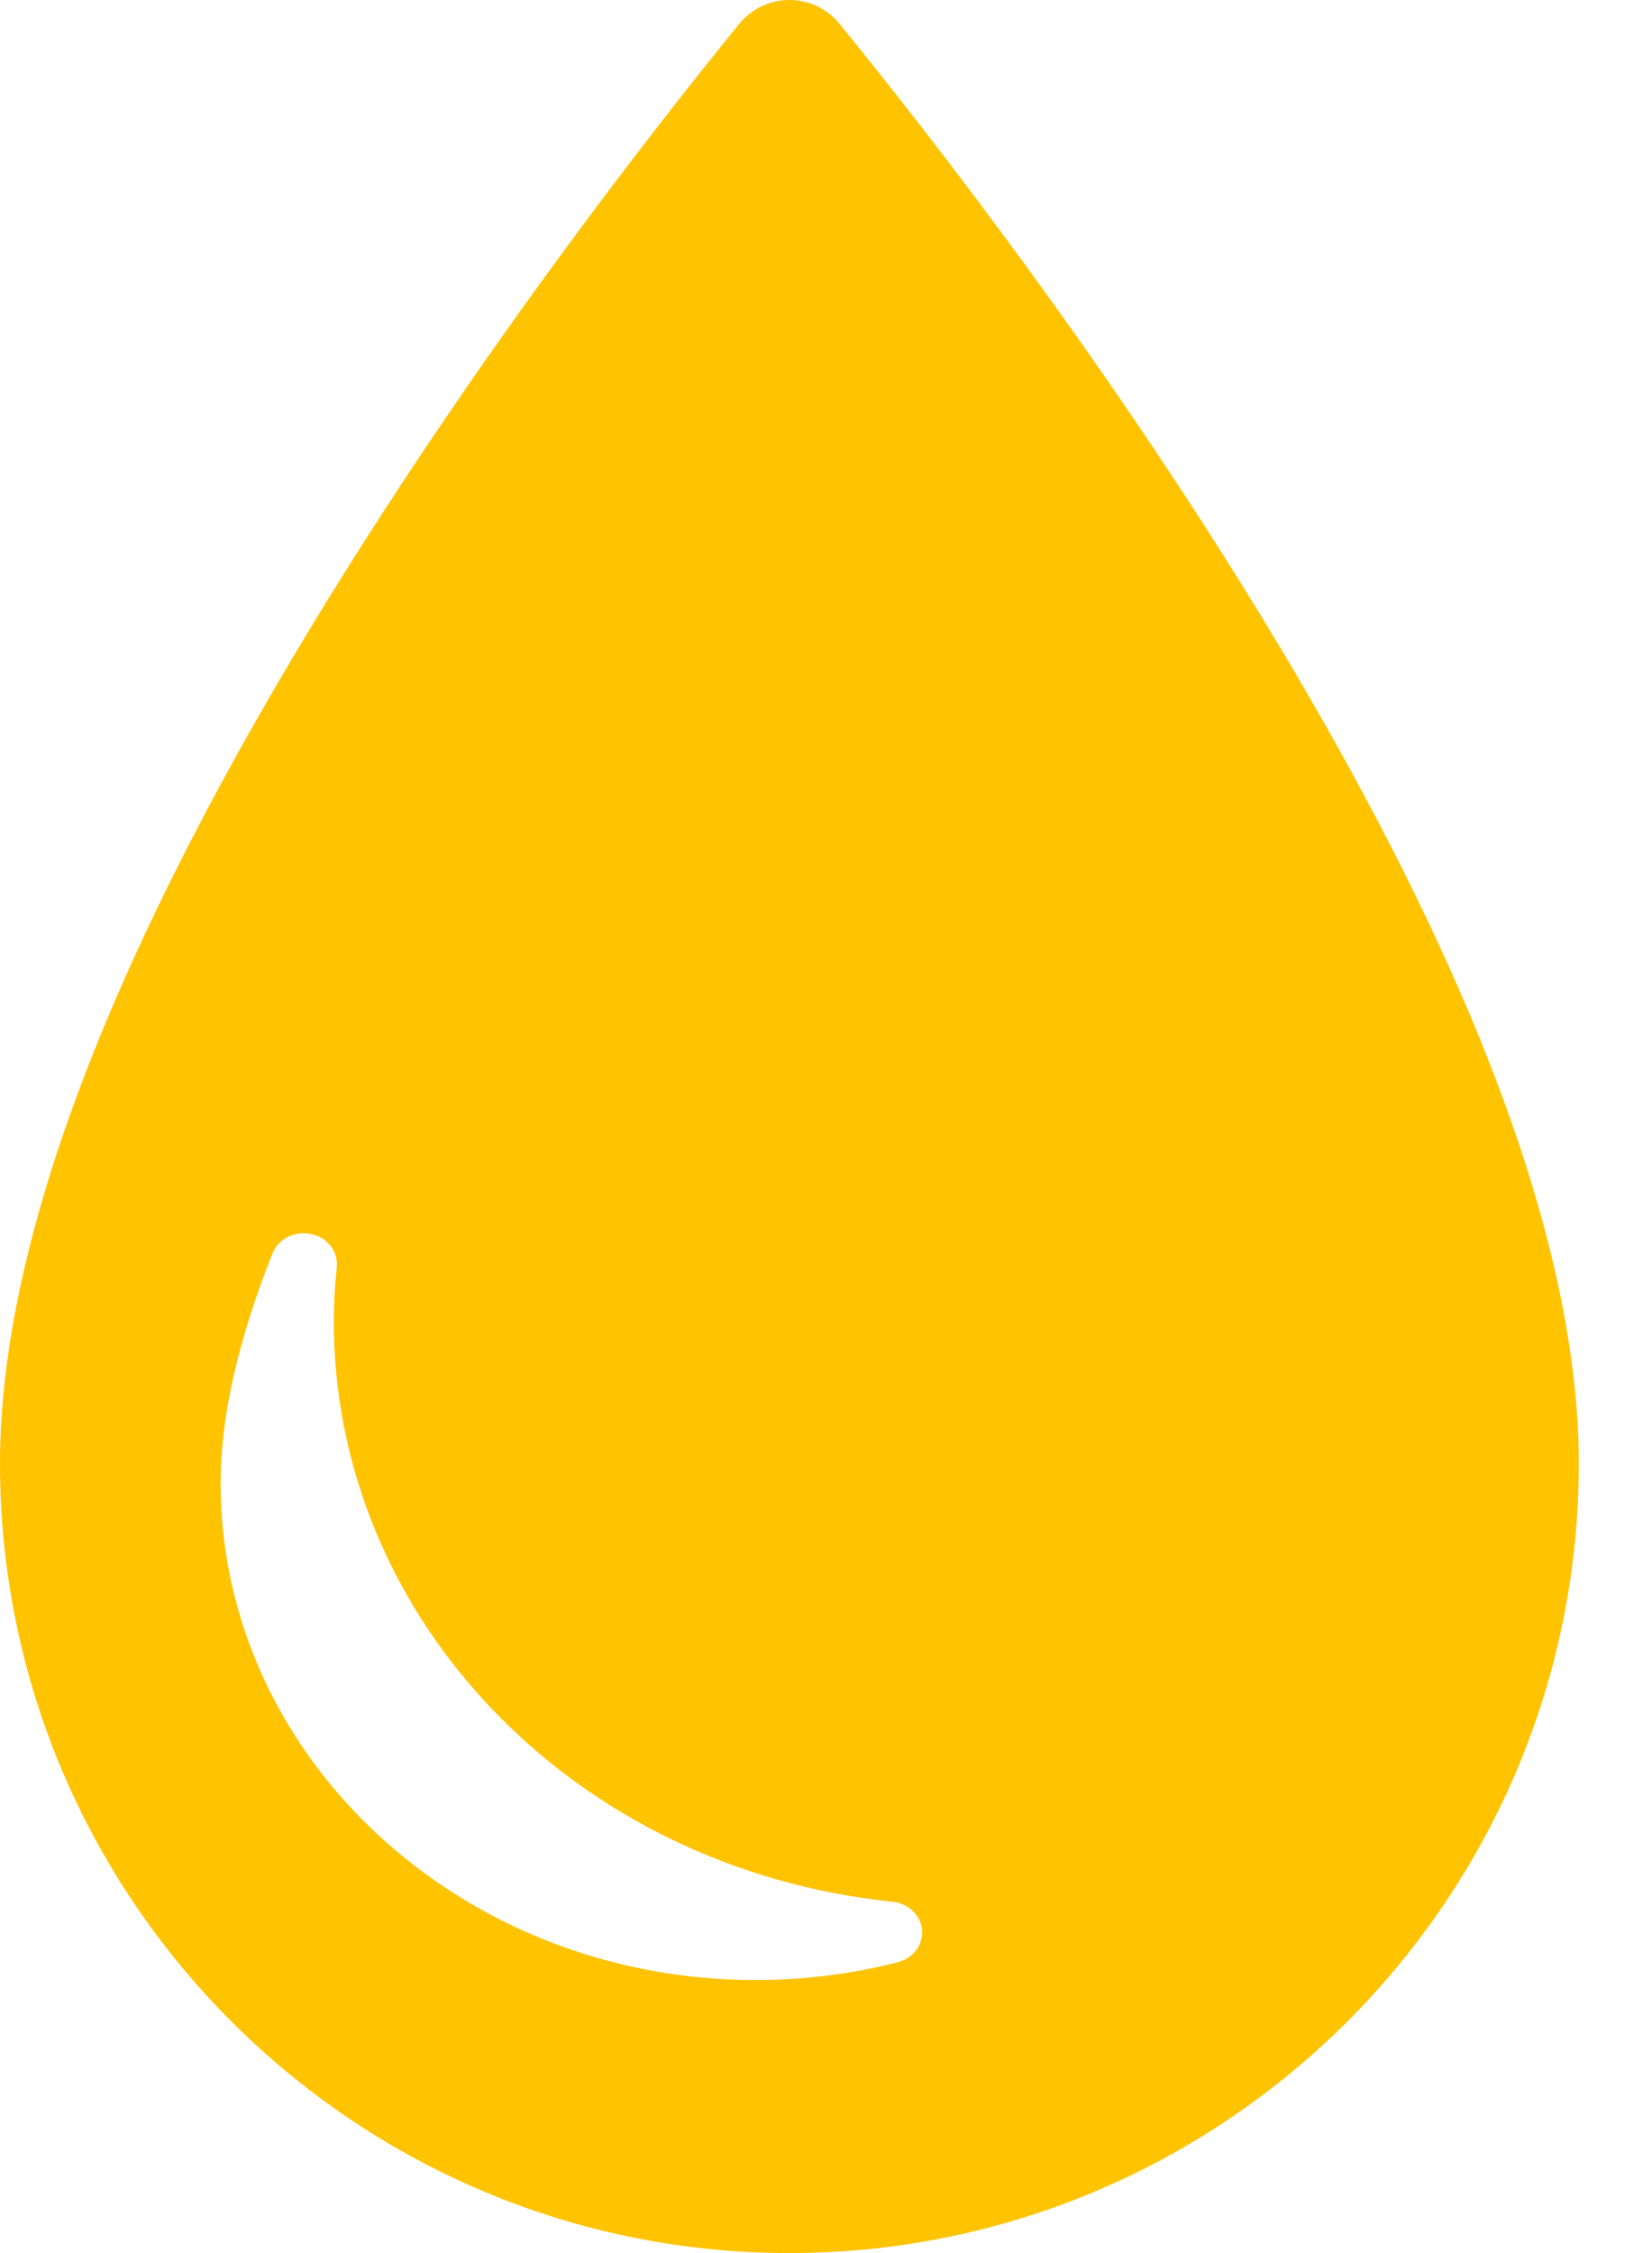
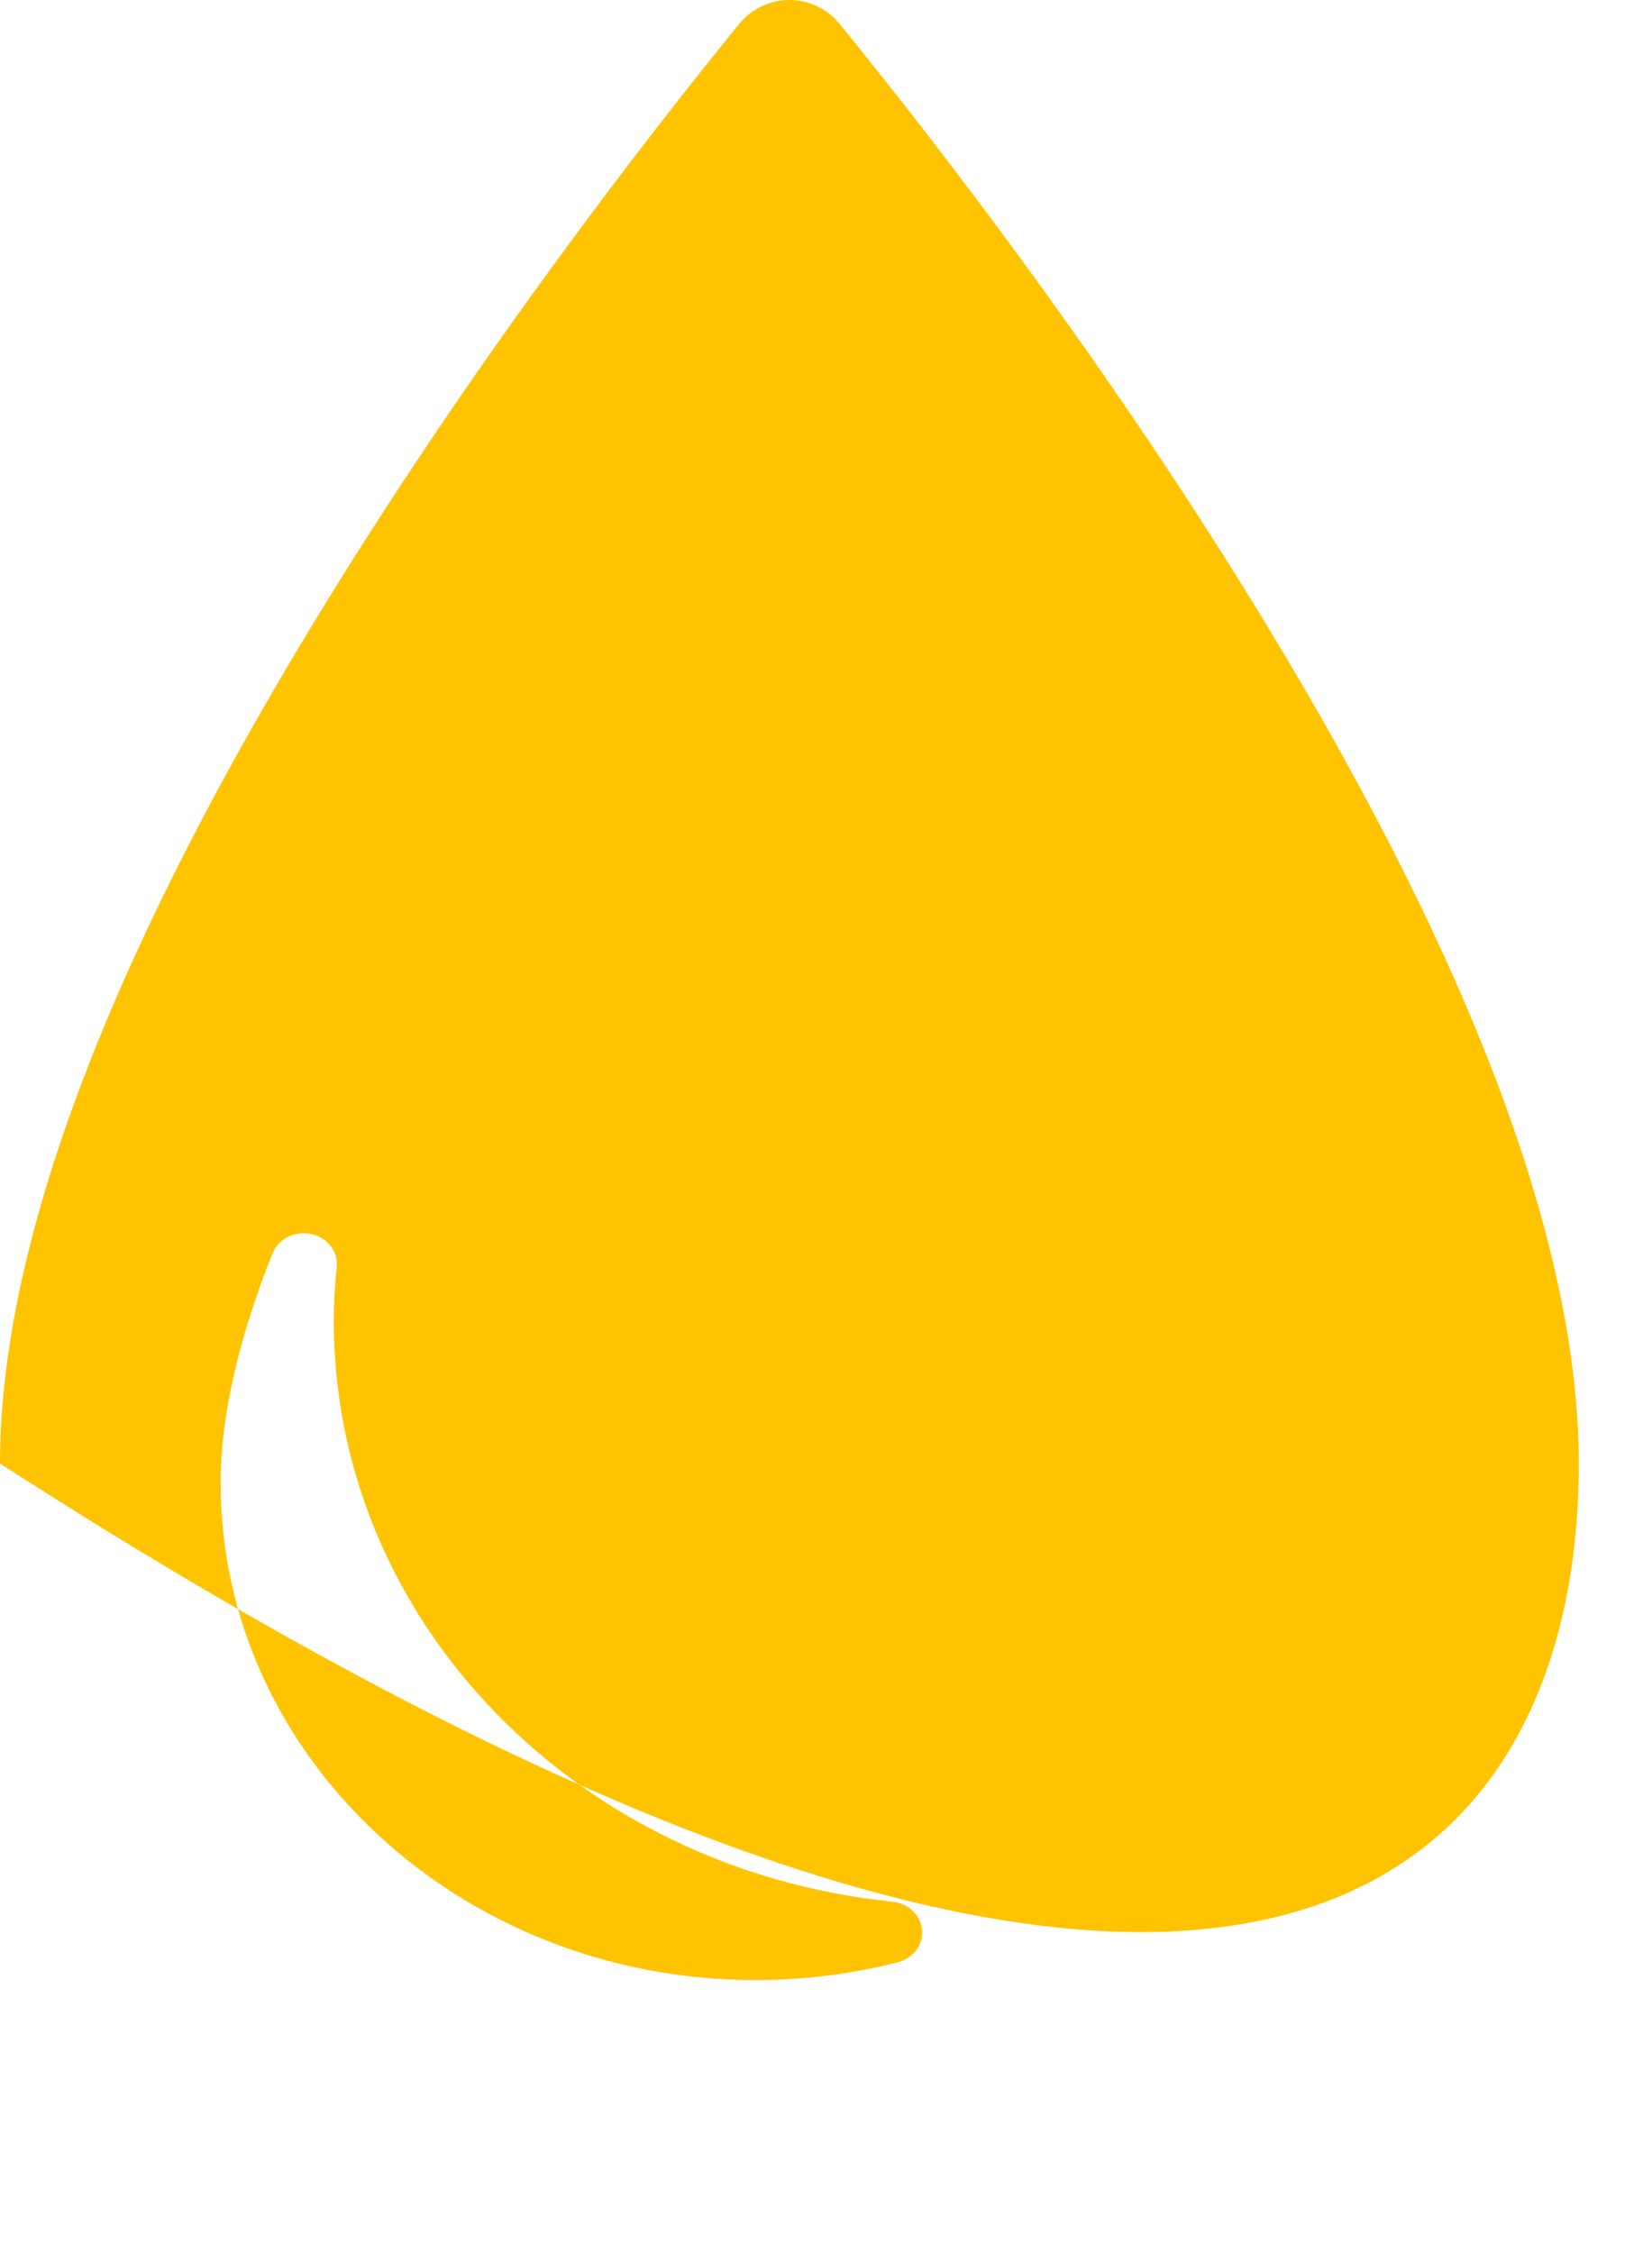
<svg xmlns="http://www.w3.org/2000/svg" width="22" height="30" viewBox="0 0 22 30" fill="none">
-   <path d="M16.894 8.366C14.767 4.855 12.401 1.816 11.18 0.317C11.017 0.116 10.771 -7.82193e-05 10.513 3.93932e-08C10.254 3.93932e-08 10.009 0.117 9.845 0.317C8.624 1.817 6.258 4.856 4.131 8.368C1.39 12.893 0 16.634 0 19.487C0 25.284 4.716 30 10.513 30C16.309 30 21.025 25.284 21.025 19.487C21.025 16.632 19.636 12.89 16.894 8.366ZM11.955 26.128C11.341 26.285 10.704 26.365 10.061 26.365C6.134 26.365 2.938 23.396 2.938 19.748C2.938 18.867 3.171 17.838 3.629 16.689C3.706 16.495 3.927 16.384 4.144 16.431C4.362 16.478 4.507 16.668 4.485 16.873C4.458 17.12 4.445 17.36 4.445 17.588C4.445 21.559 7.644 24.884 11.886 25.322C12.098 25.344 12.262 25.502 12.279 25.699C12.296 25.895 12.16 26.076 11.955 26.128Z" fill="#FFC300" />
+   <path d="M16.894 8.366C14.767 4.855 12.401 1.816 11.18 0.317C11.017 0.116 10.771 -7.82193e-05 10.513 3.93932e-08C10.254 3.93932e-08 10.009 0.117 9.845 0.317C8.624 1.817 6.258 4.856 4.131 8.368C1.39 12.893 0 16.634 0 19.487C16.309 30 21.025 25.284 21.025 19.487C21.025 16.632 19.636 12.89 16.894 8.366ZM11.955 26.128C11.341 26.285 10.704 26.365 10.061 26.365C6.134 26.365 2.938 23.396 2.938 19.748C2.938 18.867 3.171 17.838 3.629 16.689C3.706 16.495 3.927 16.384 4.144 16.431C4.362 16.478 4.507 16.668 4.485 16.873C4.458 17.12 4.445 17.36 4.445 17.588C4.445 21.559 7.644 24.884 11.886 25.322C12.098 25.344 12.262 25.502 12.279 25.699C12.296 25.895 12.16 26.076 11.955 26.128Z" fill="#FFC300" />
</svg>